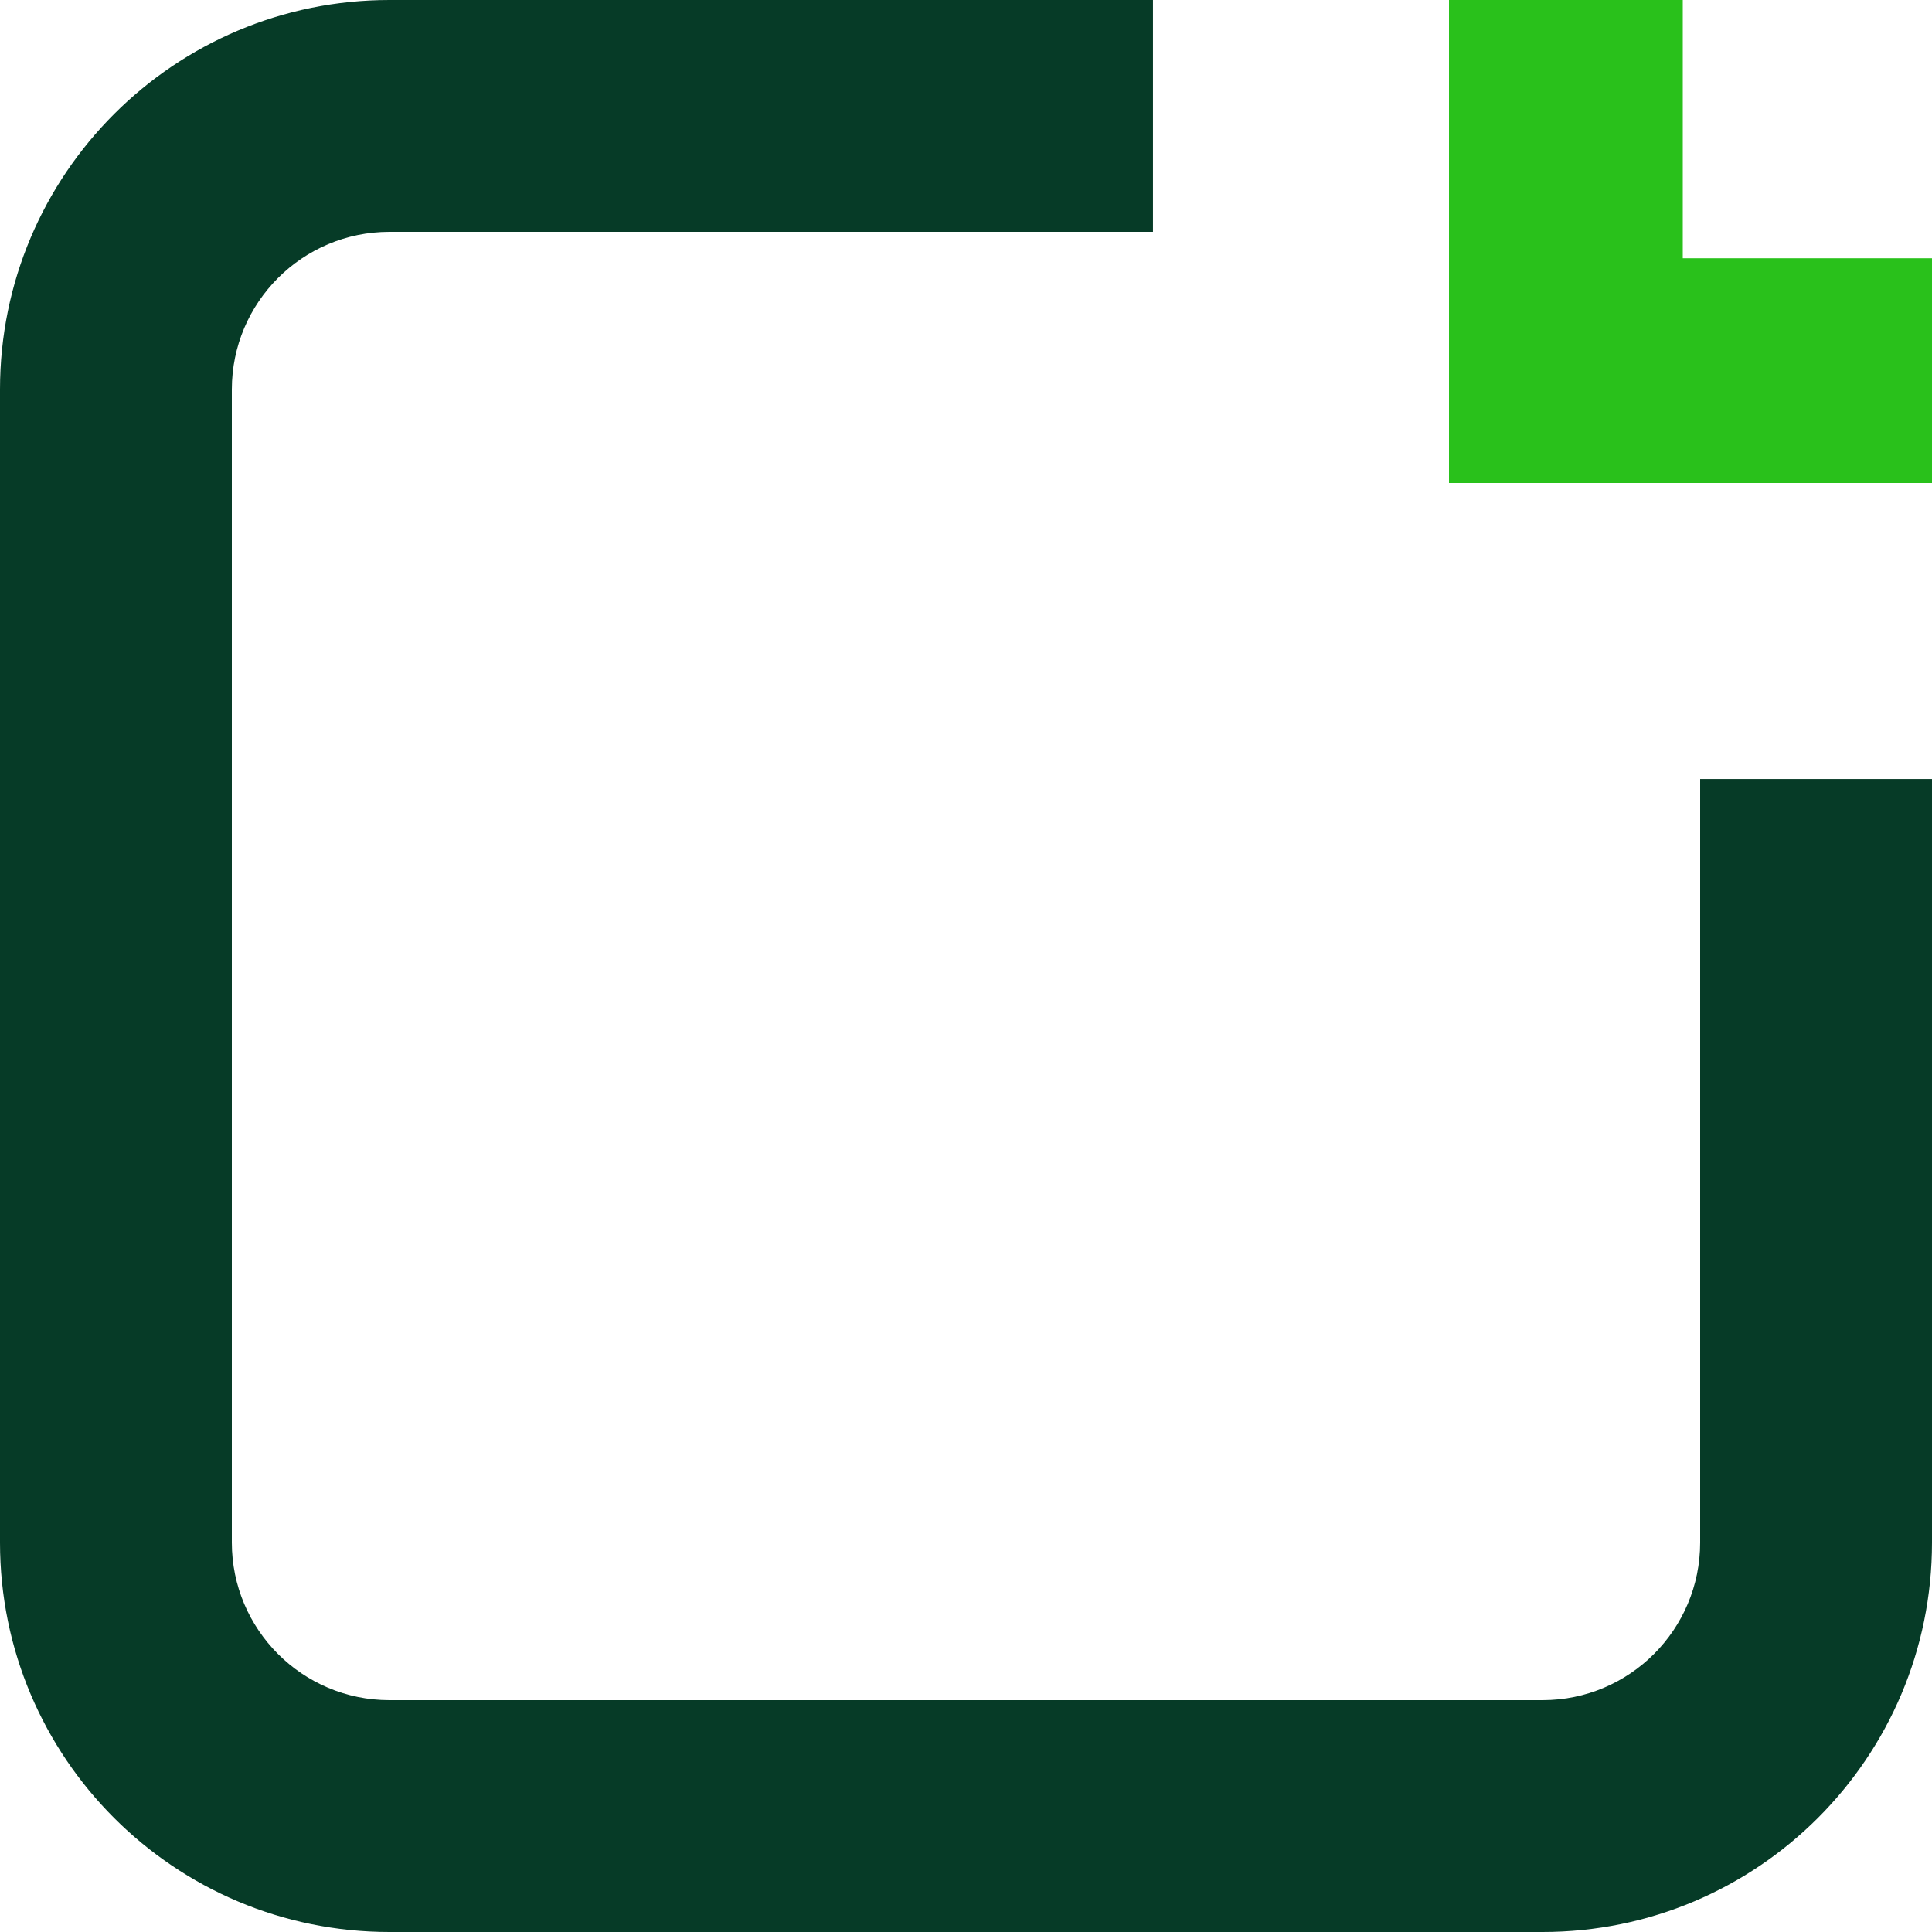
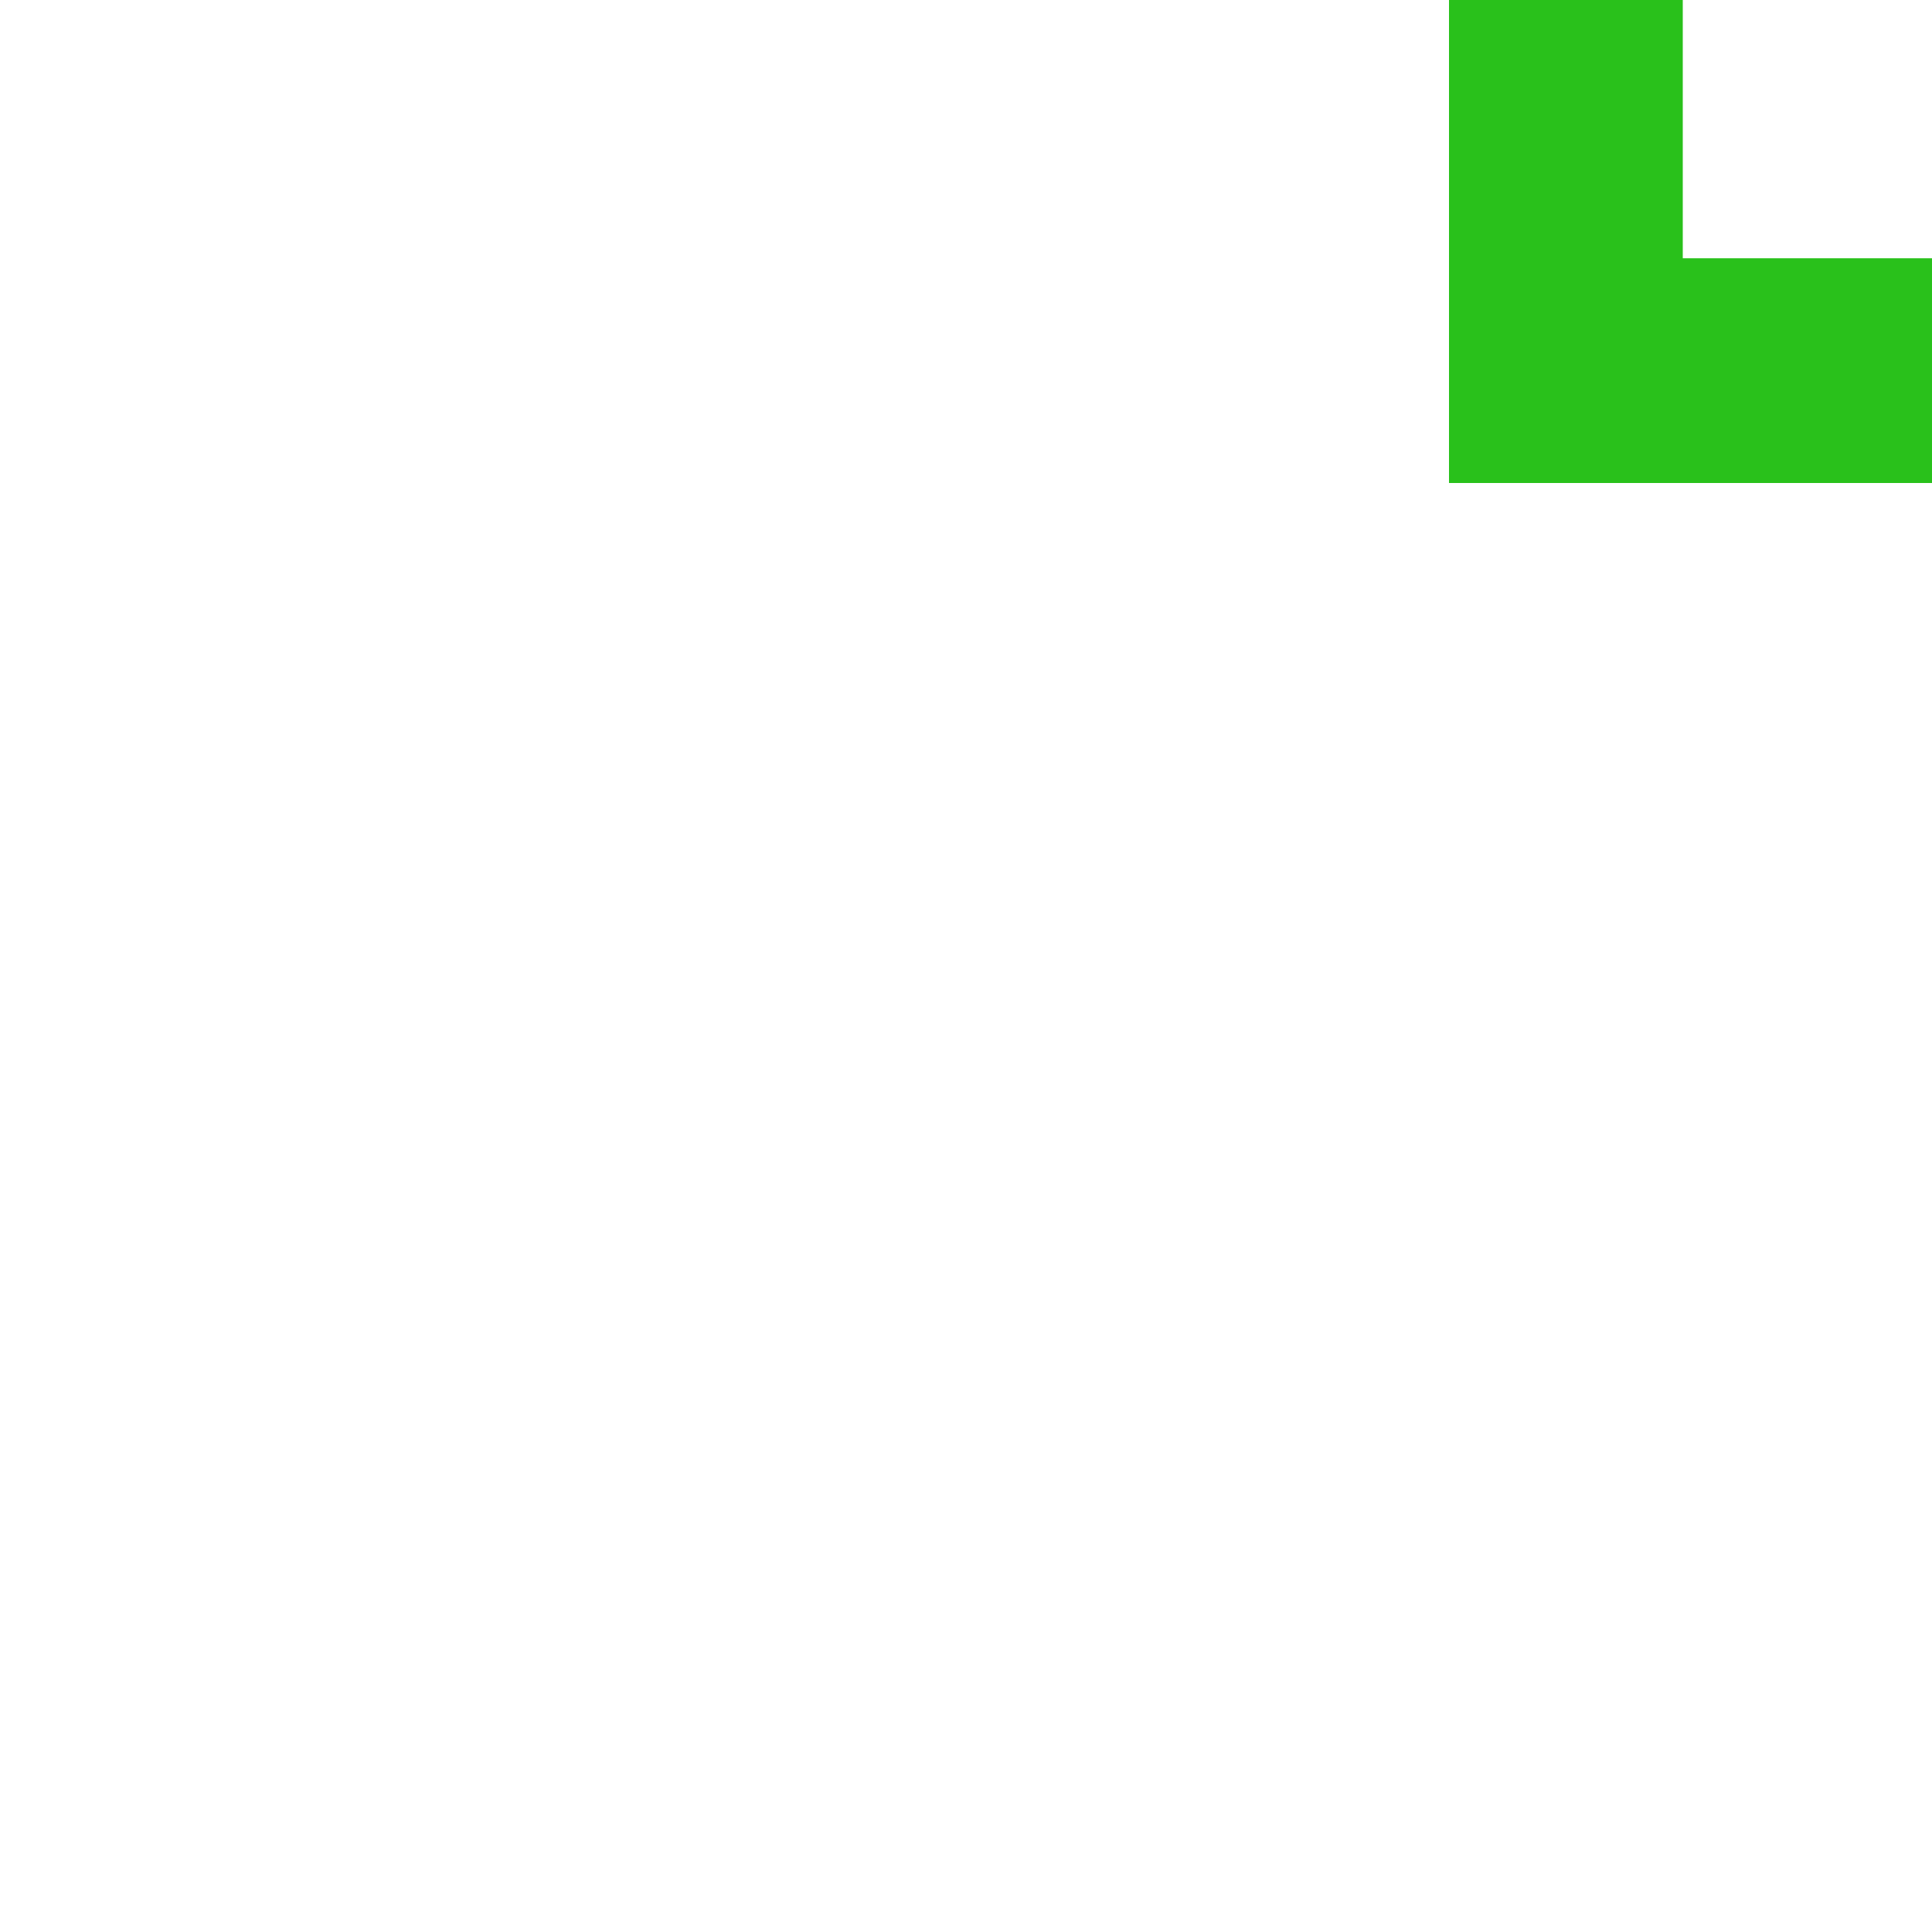
<svg xmlns="http://www.w3.org/2000/svg" width="28" height="28" viewBox="0 0 28 28" fill="none">
-   <path fill-rule="evenodd" clip-rule="evenodd" d="M0 5.644C0 2.527 2.527 0 5.644 0H16.71V3.36H5.644C4.383 3.36 3.36 4.383 3.36 5.644V22.356C3.36 23.617 4.383 24.64 5.644 24.64H22.356C23.617 24.64 24.64 23.617 24.64 22.356V11.29H28V22.356C28 25.473 25.473 28 22.356 28H5.644C2.527 28 0 25.473 0 22.356V5.644Z" fill="#063B27" />
-   <path fill-rule="evenodd" clip-rule="evenodd" d="M21 0H24.388V3.743H28V7H21V0Z" fill="#29C11B" />
+   <path fill-rule="evenodd" clip-rule="evenodd" d="M21 0H24.388V3.743H28V7H21Z" fill="#29C11B" />
</svg>